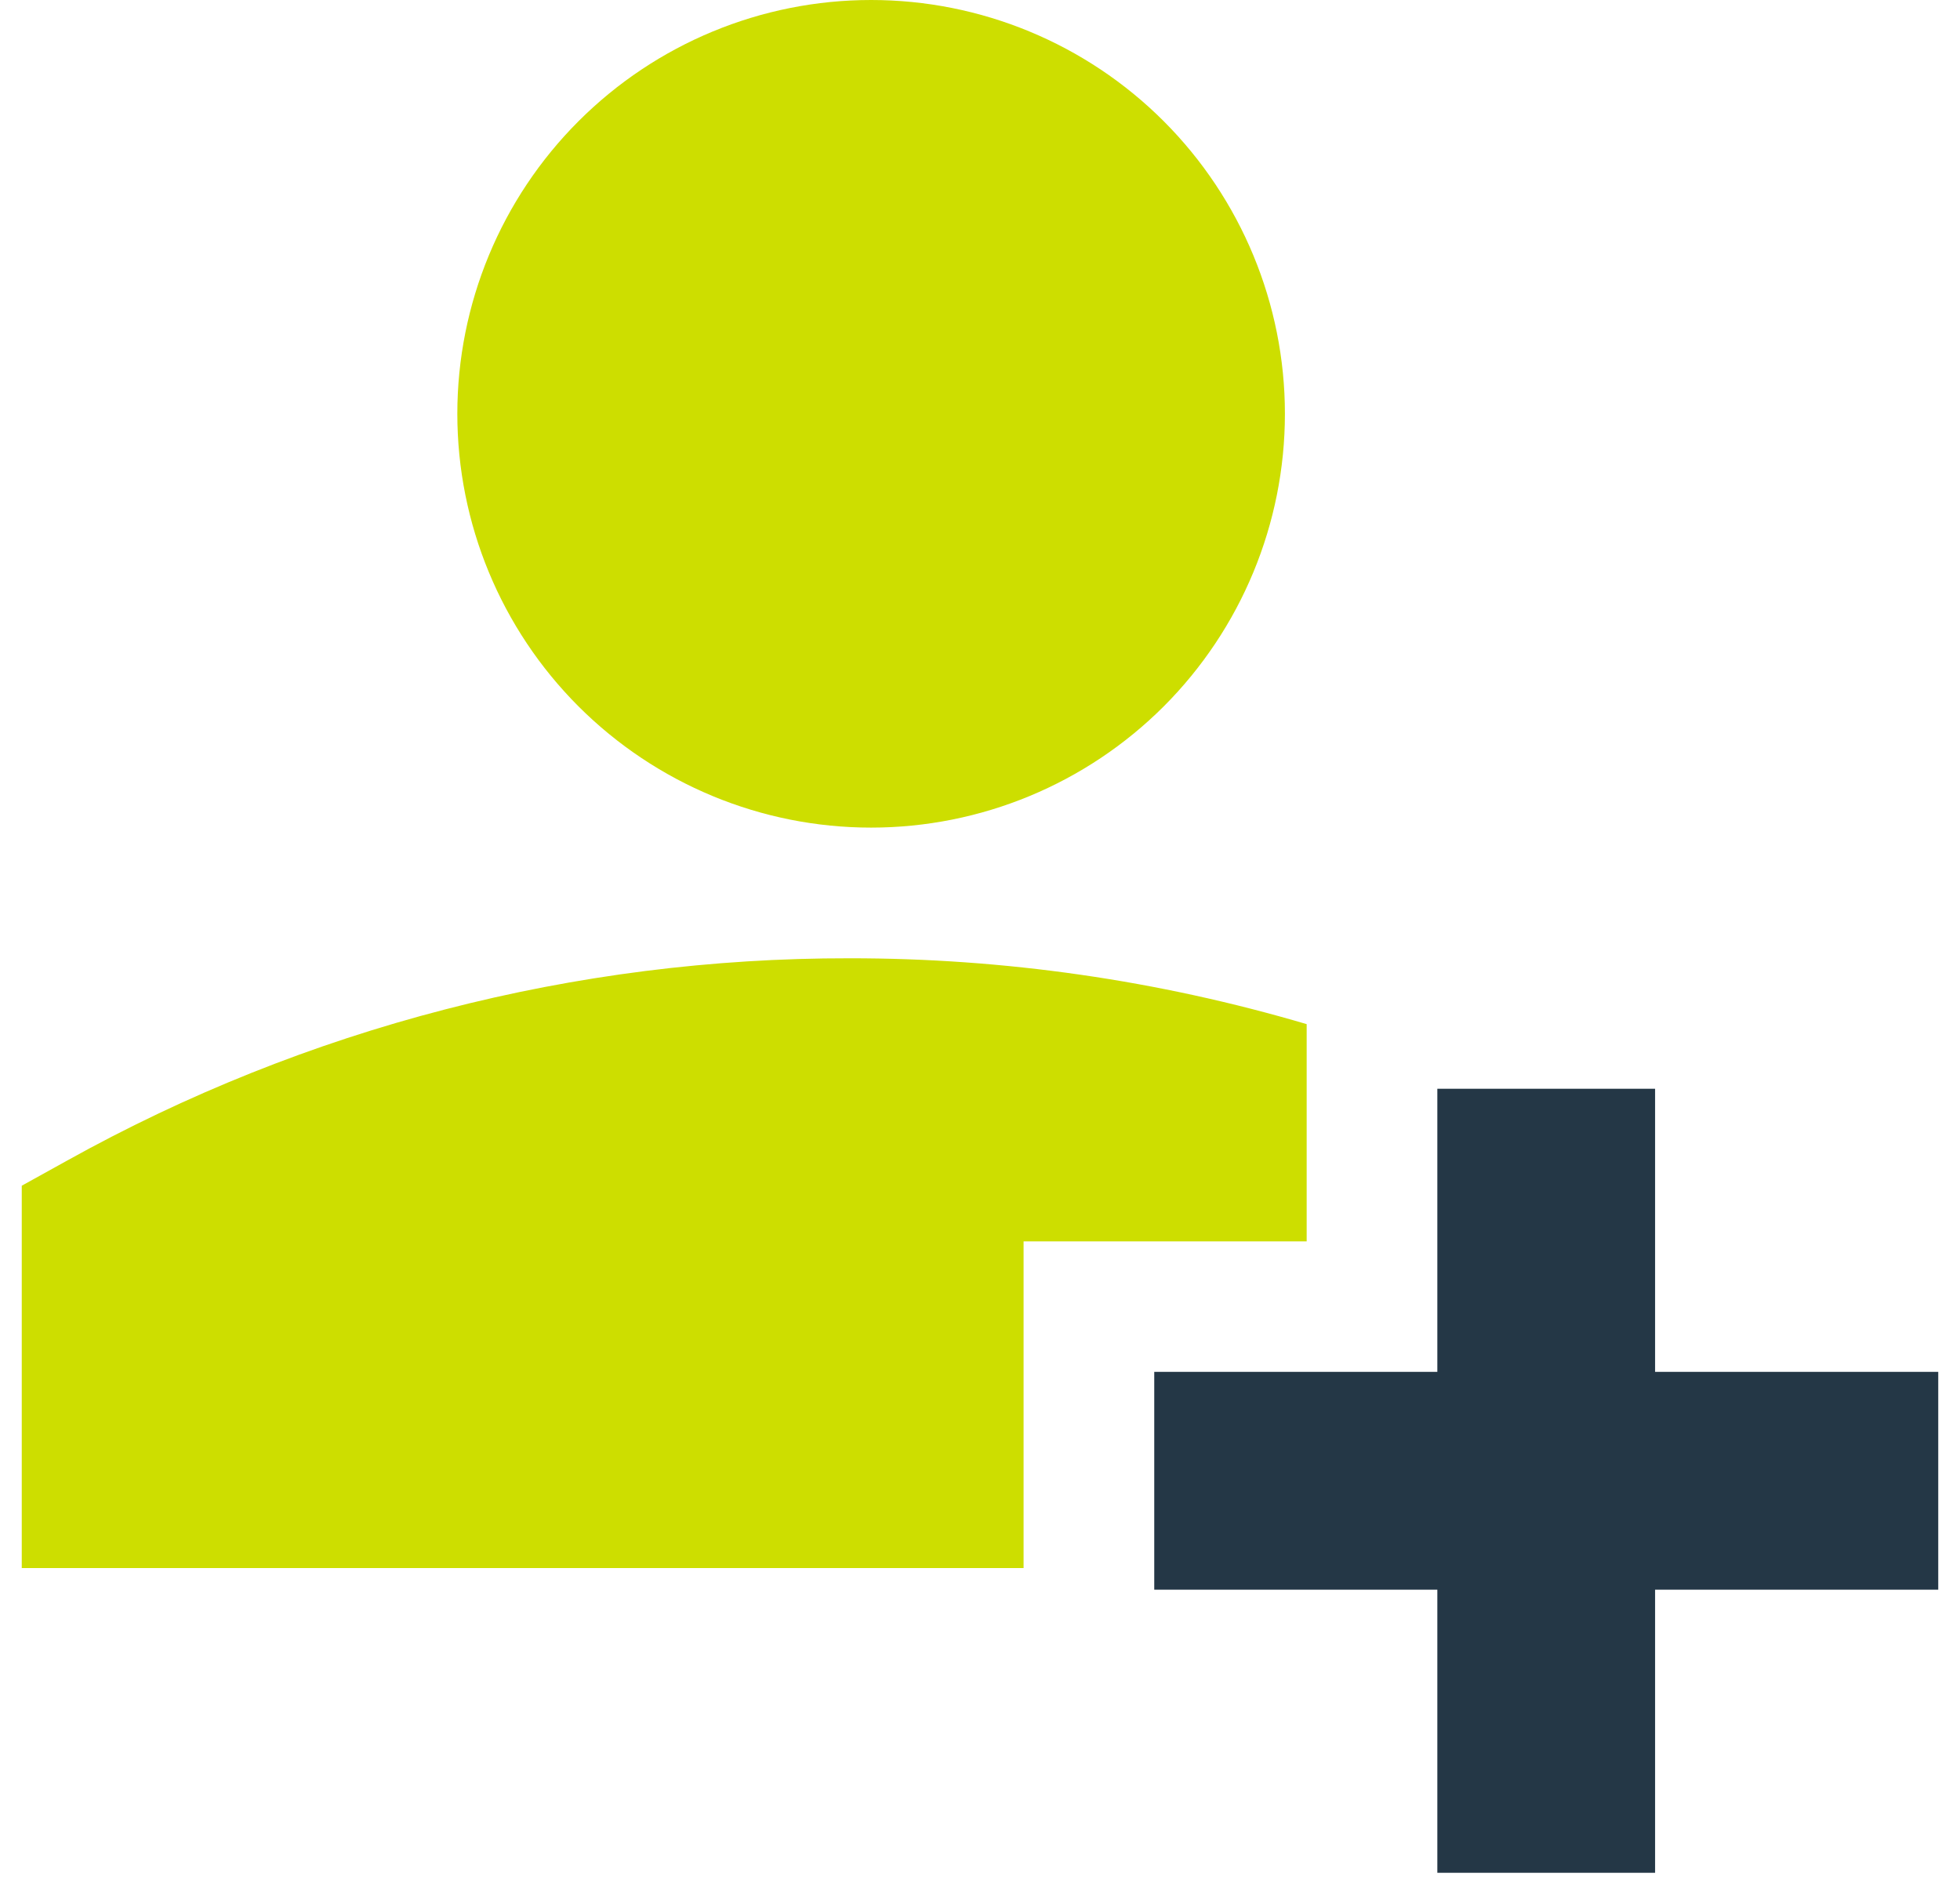
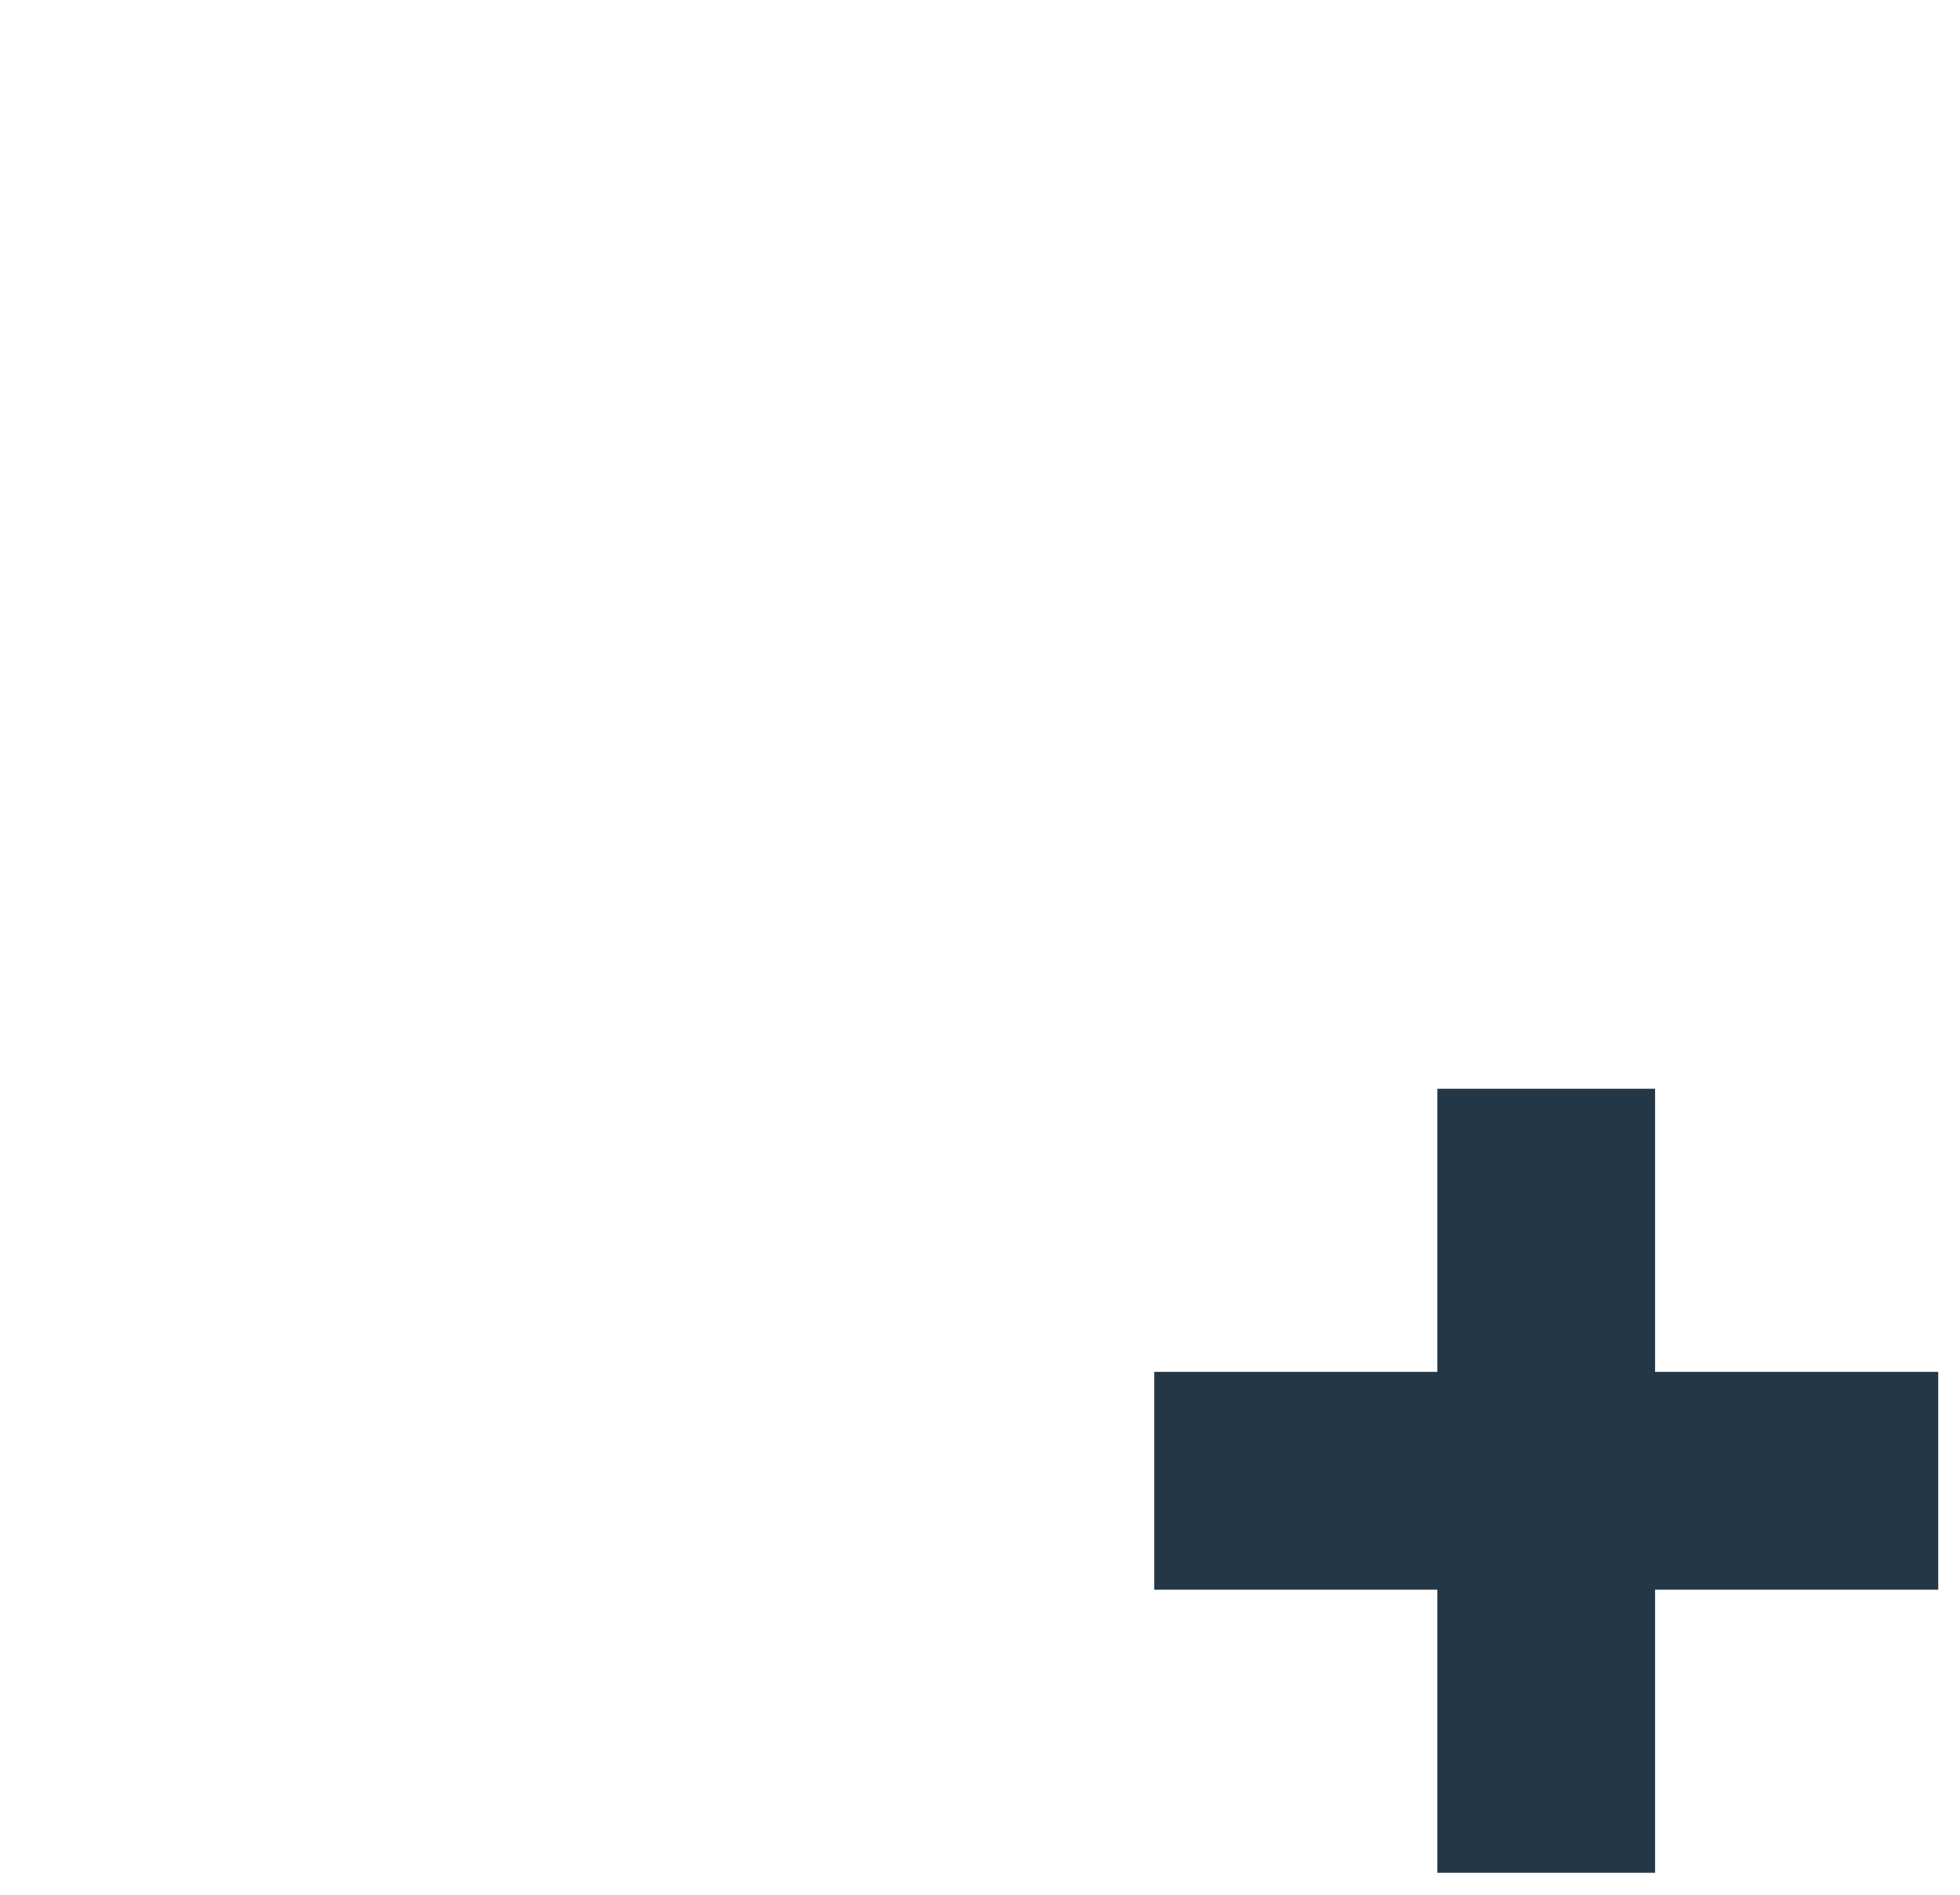
<svg xmlns="http://www.w3.org/2000/svg" width="30" height="29" viewBox="0 0 30 29" fill="none">
  <g id="user-add-plus--actions-add-close-geometric-human-person-plus-single-up-user">
-     <path id="Subtract" fill-rule="evenodd" clip-rule="evenodd" d="M7 6.333C7 4.654 7.667 3.043 8.855 1.855C10.043 0.667 11.653 0 13.333 0C15.013 0 16.624 0.667 17.812 1.855C18.999 3.043 19.667 4.654 19.667 6.333C19.667 8.013 18.999 9.624 17.812 10.812C16.624 11.999 15.013 12.667 13.333 12.667C11.653 12.667 10.043 11.999 8.855 10.812C7.667 9.624 7 8.013 7 6.333ZM1.019 17.768C4.682 15.728 8.807 14.661 13 14.667C15.37 14.665 17.727 15.004 20 15.675V19H15.667V24H0.333V18.148L1.019 17.768Z" fill="#CDDE00" />
    <path id="Vector 1140 (Stroke)" fill-rule="evenodd" clip-rule="evenodd" d="M22 20.997V16.664H25.333V20.997H29.667V24.331H25.333V28.664H22V24.331H17.667V20.997H22Z" fill="#243746" />
  </g>
</svg>